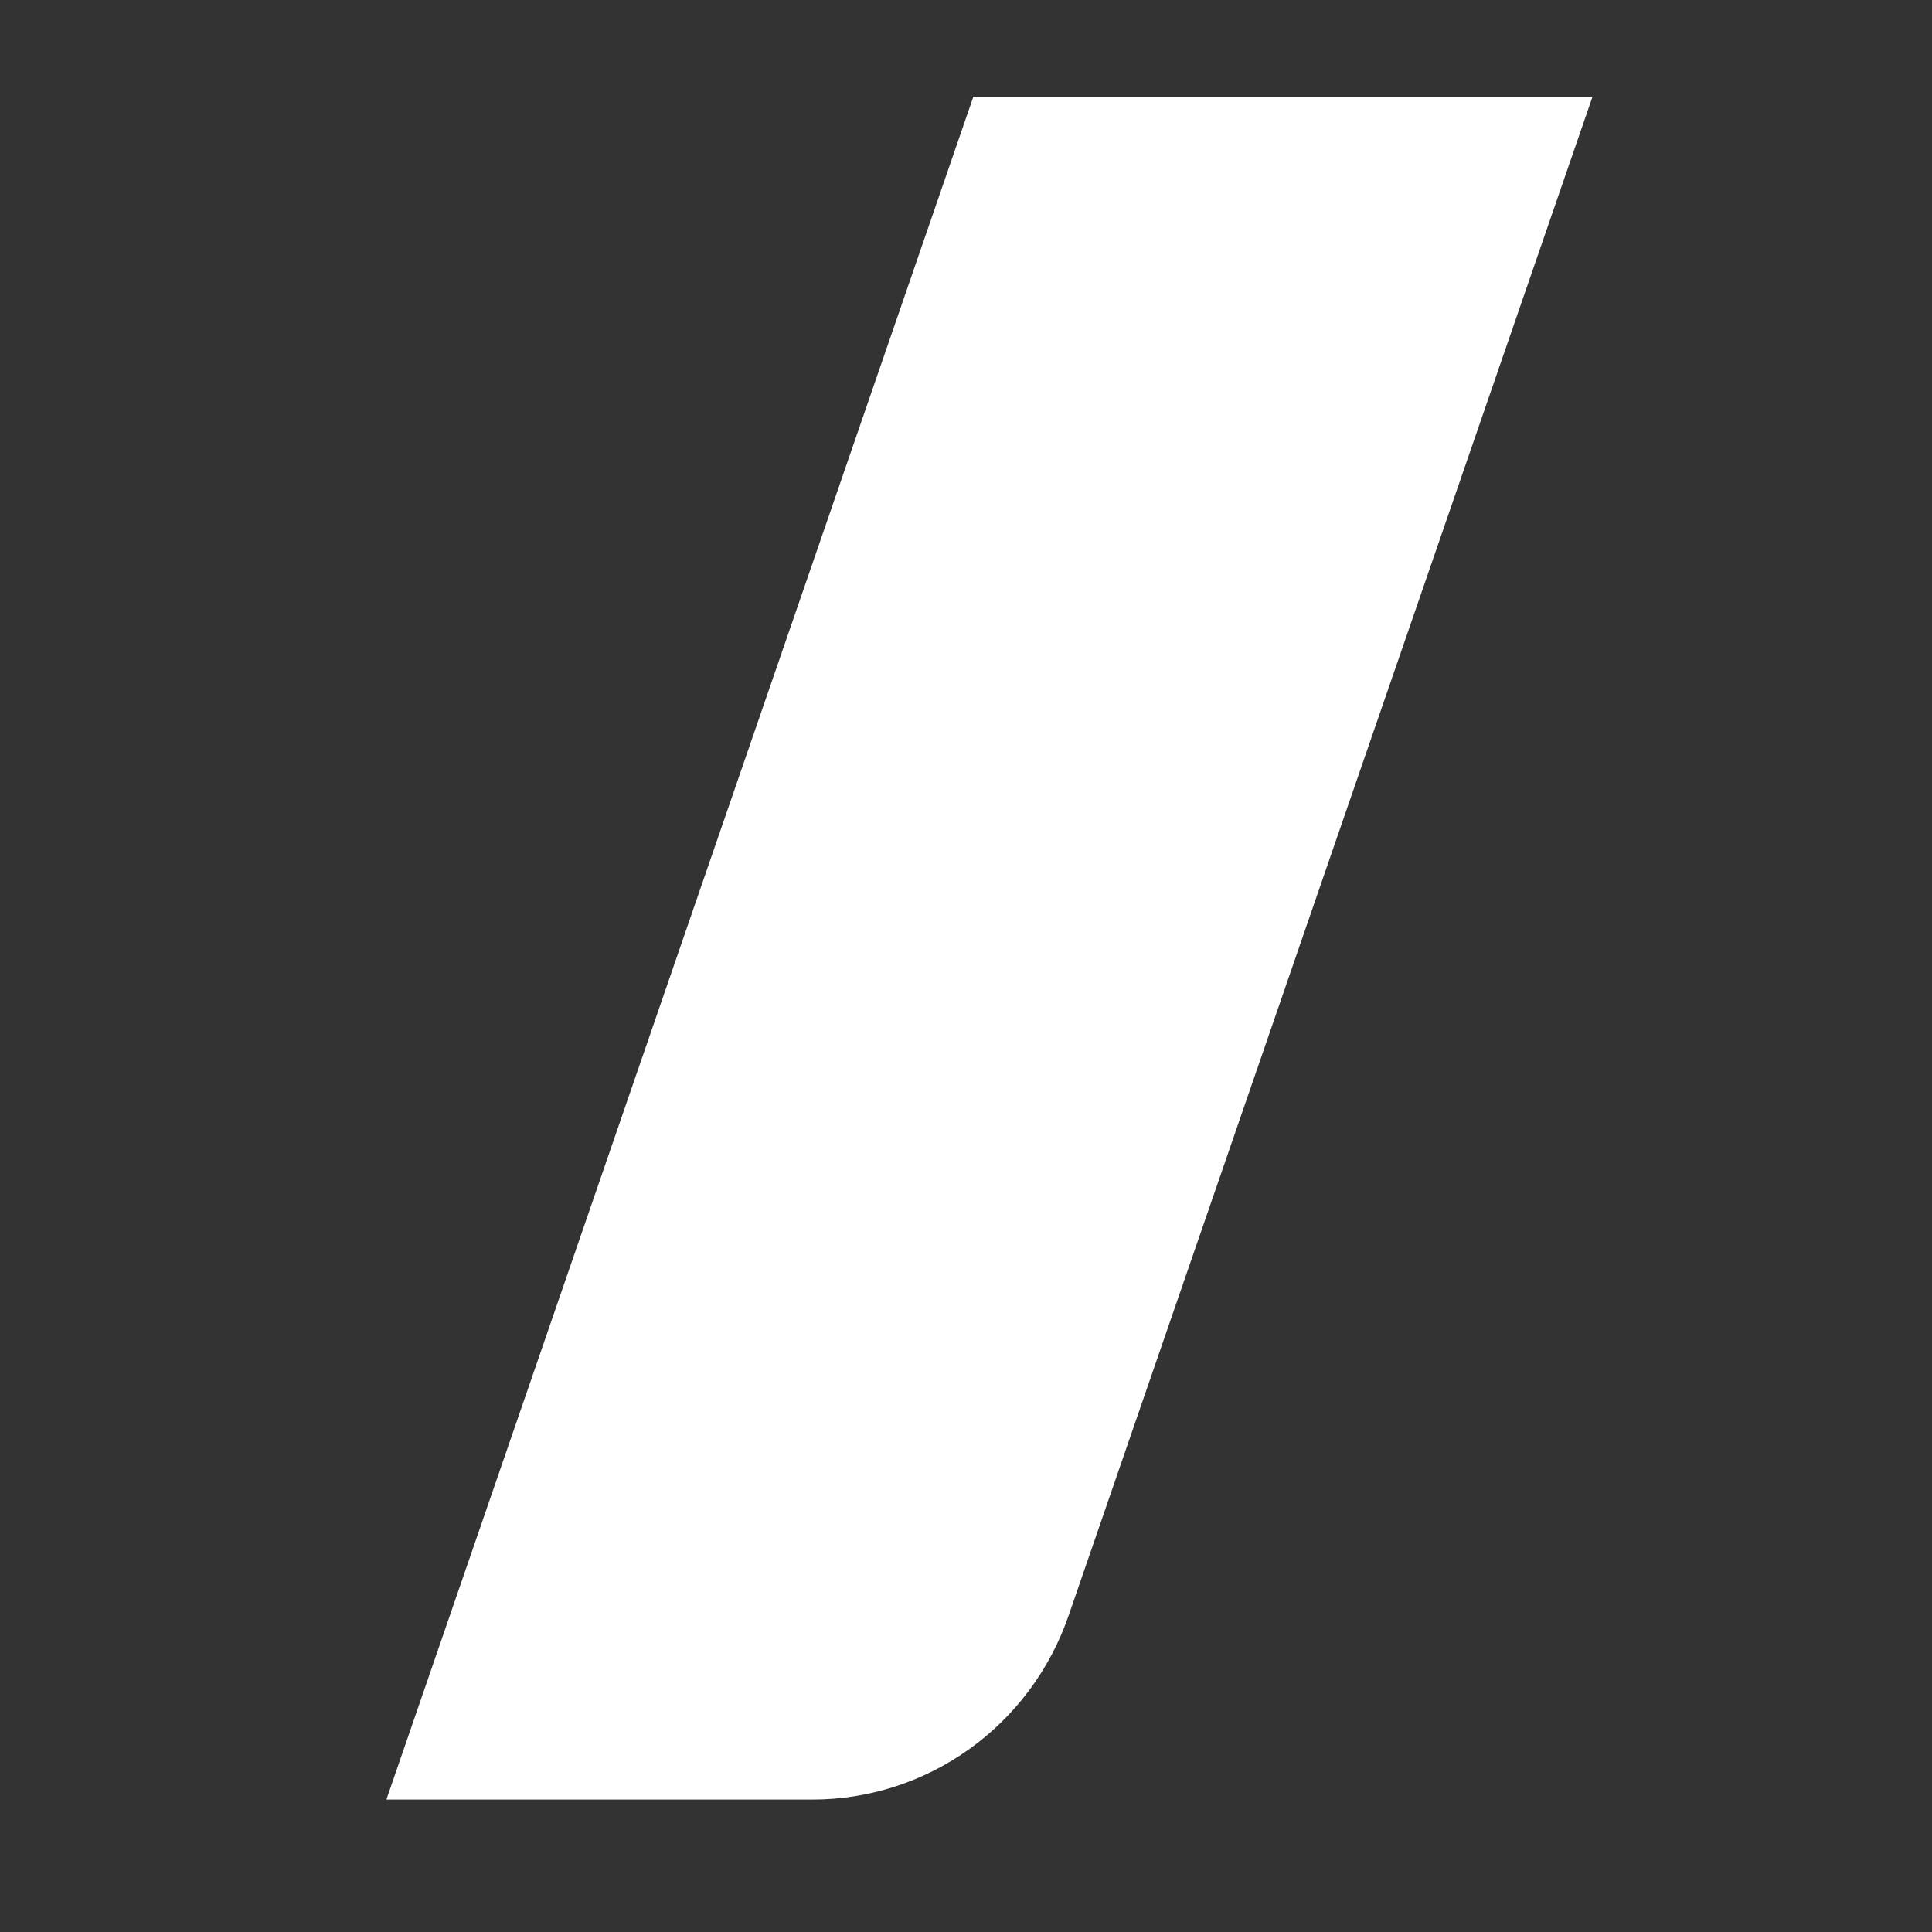
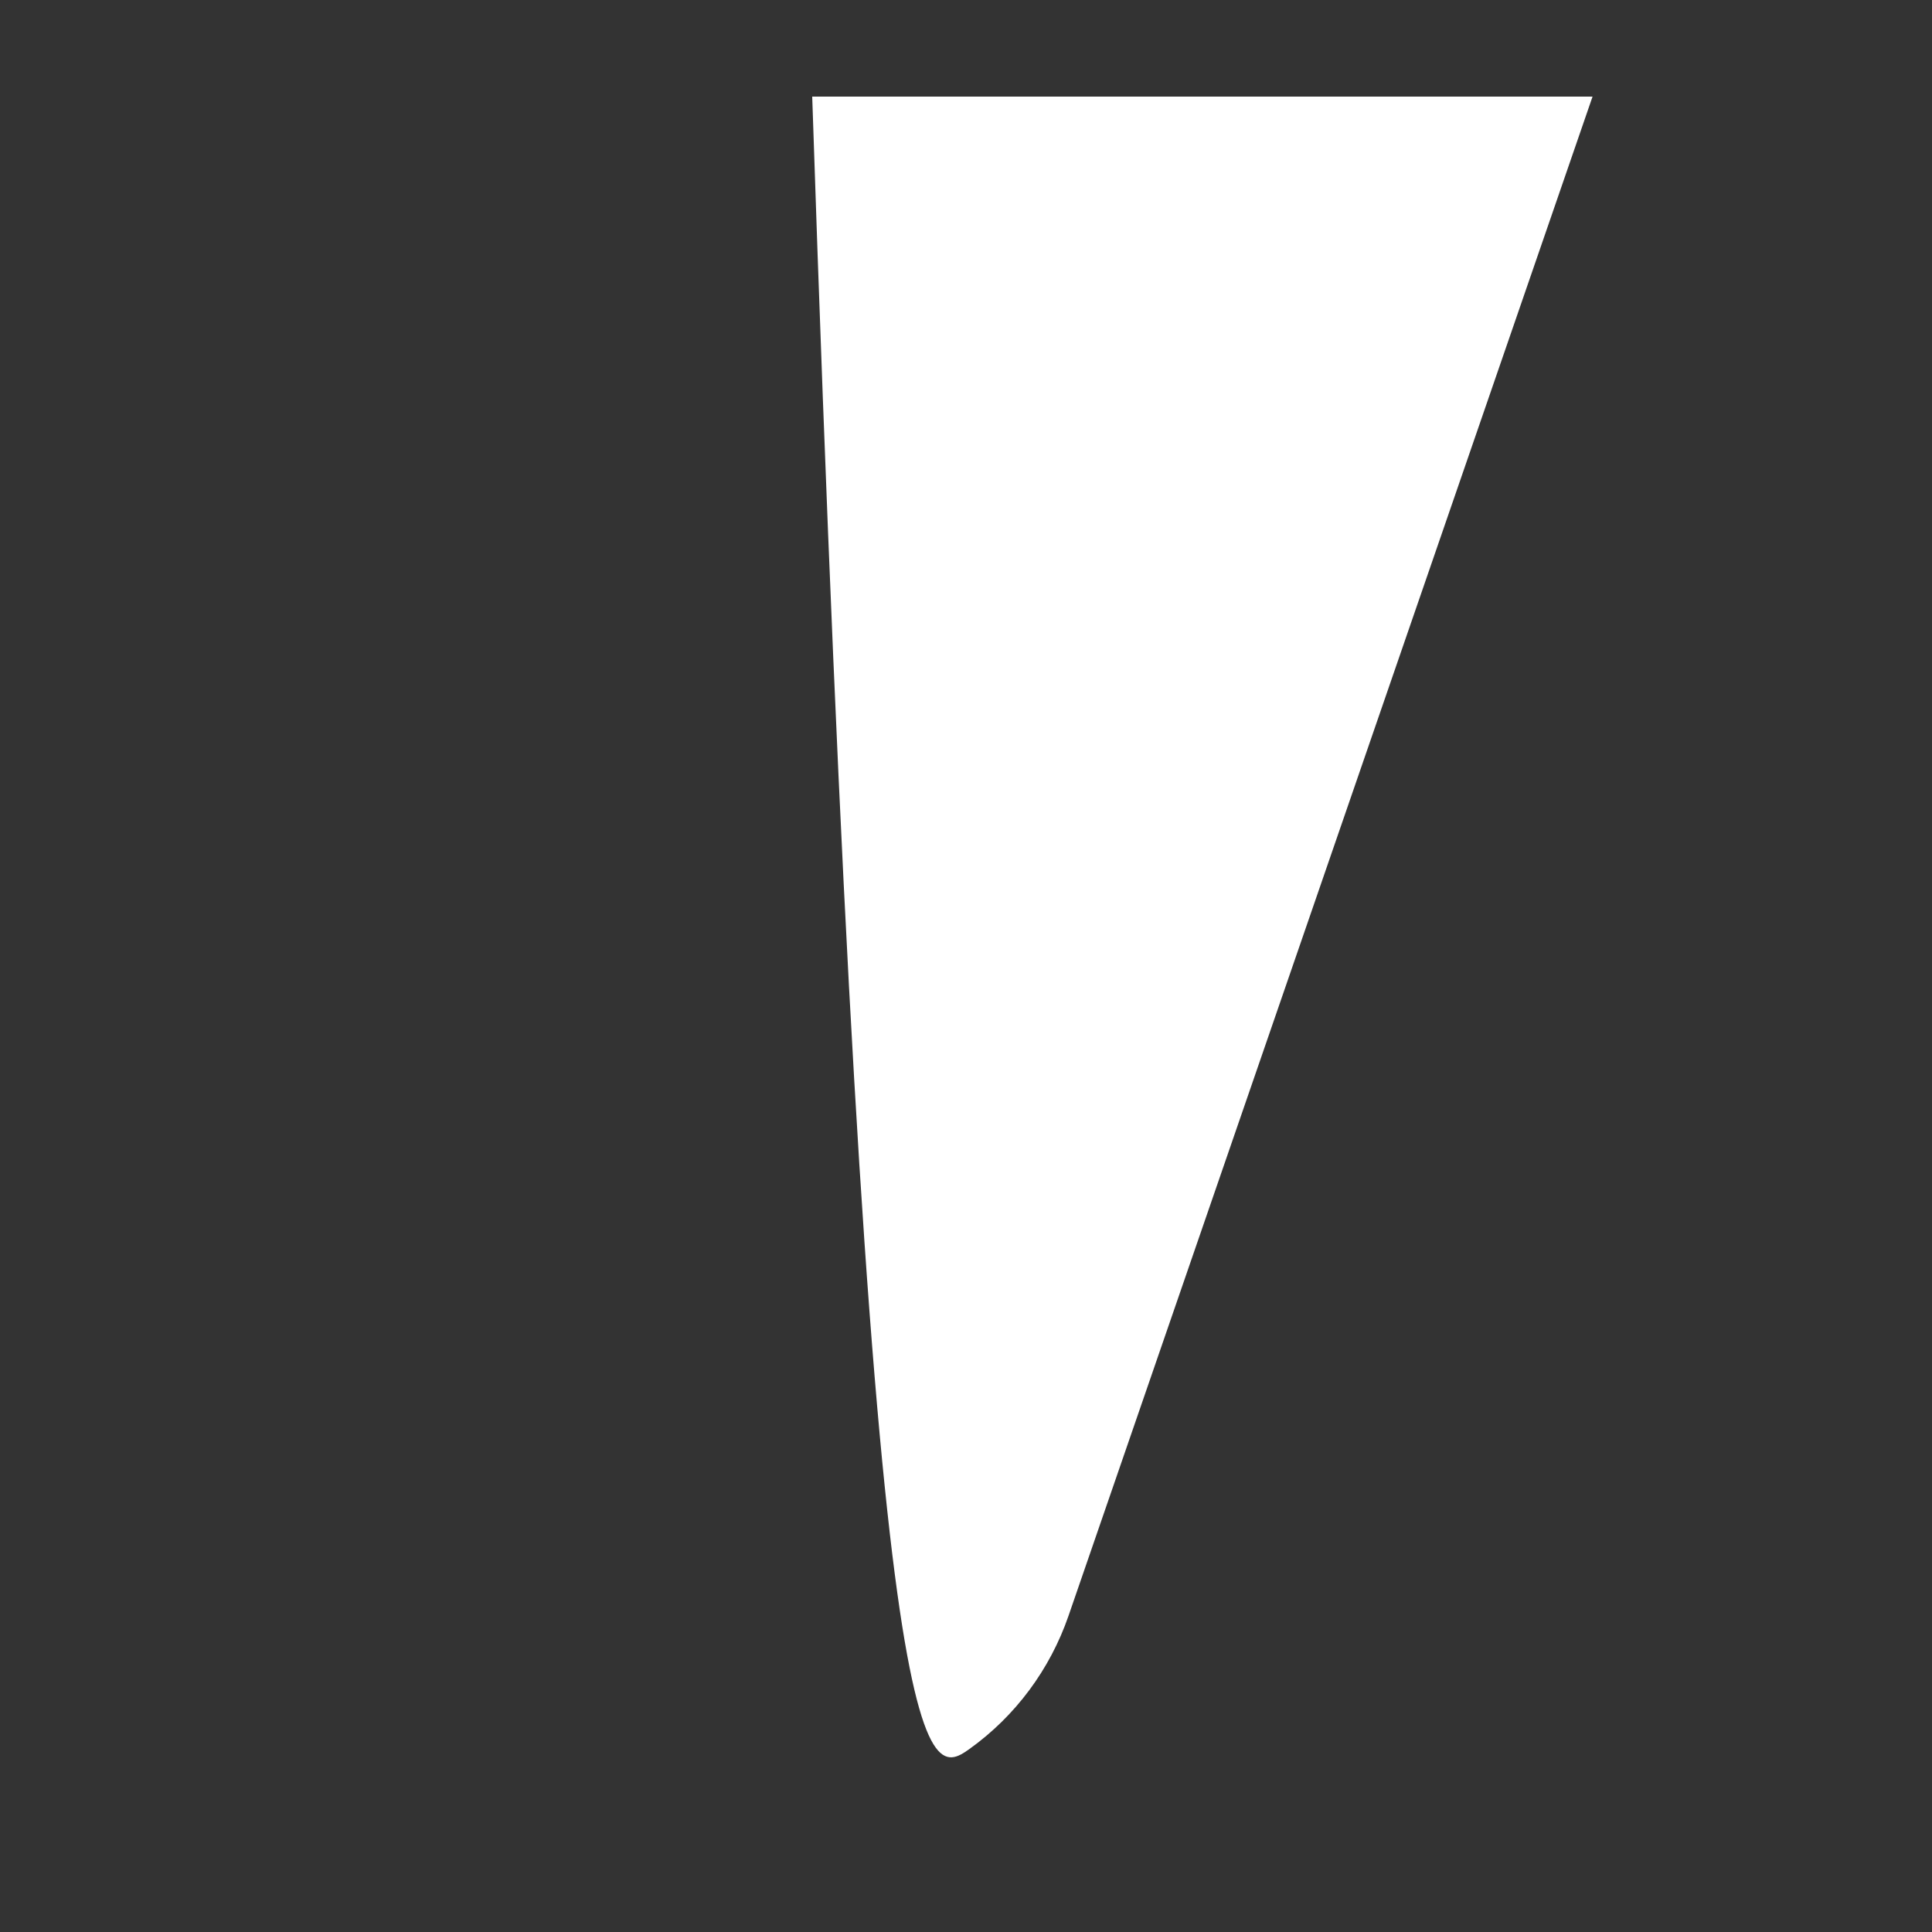
<svg xmlns="http://www.w3.org/2000/svg" width="40" height="40" viewBox="0 0 40 40" fill="none">
  <rect x="0" y="0" width="40" height="40" fill="#333333" stroke="none" />
-   <path d="M32.972 2H20.153L8 37.258H16.816C17.983 37.259 19.12 36.893 20.071 36.211C21.022 35.53 21.738 34.566 22.122 33.455L32.972 2Z" fill="white" />
+   <path d="M32.972 2H20.153H16.816C17.983 37.259 19.12 36.893 20.071 36.211C21.022 35.53 21.738 34.566 22.122 33.455L32.972 2Z" fill="white" />
</svg>